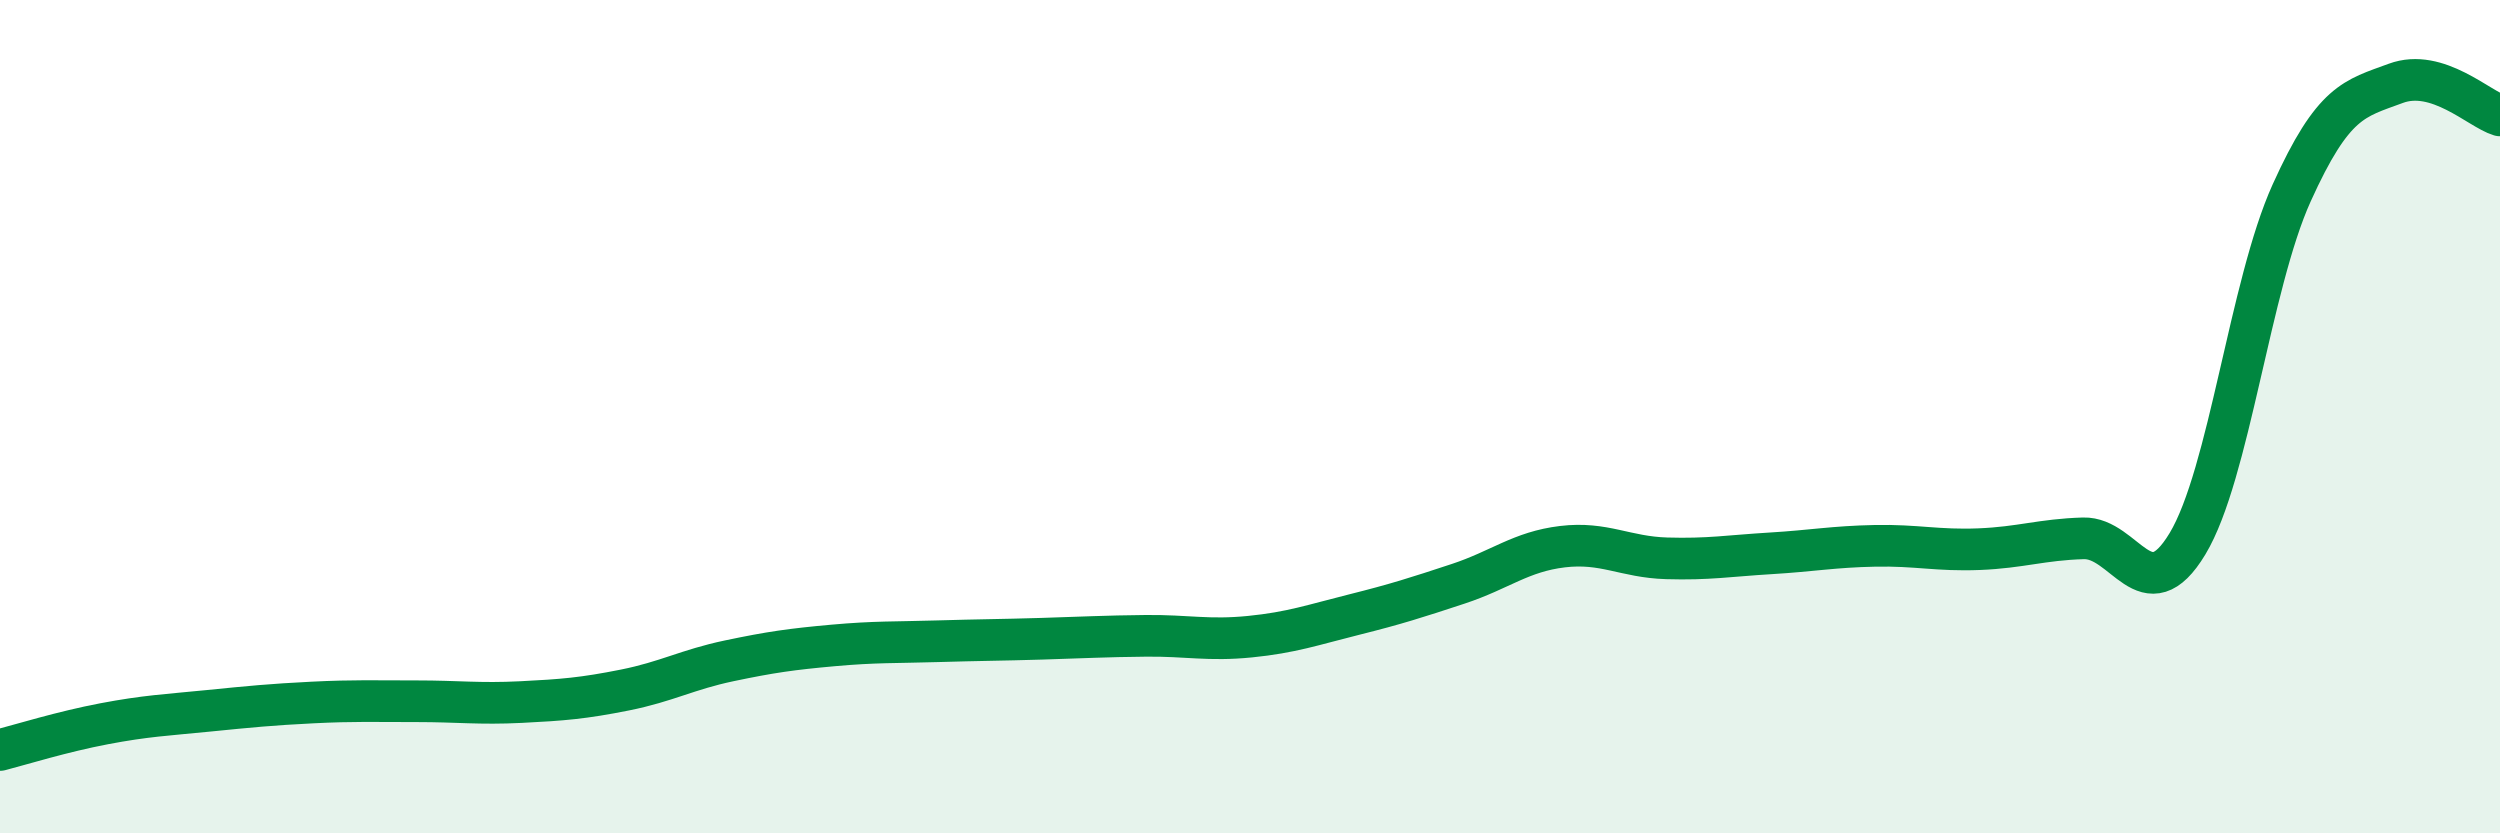
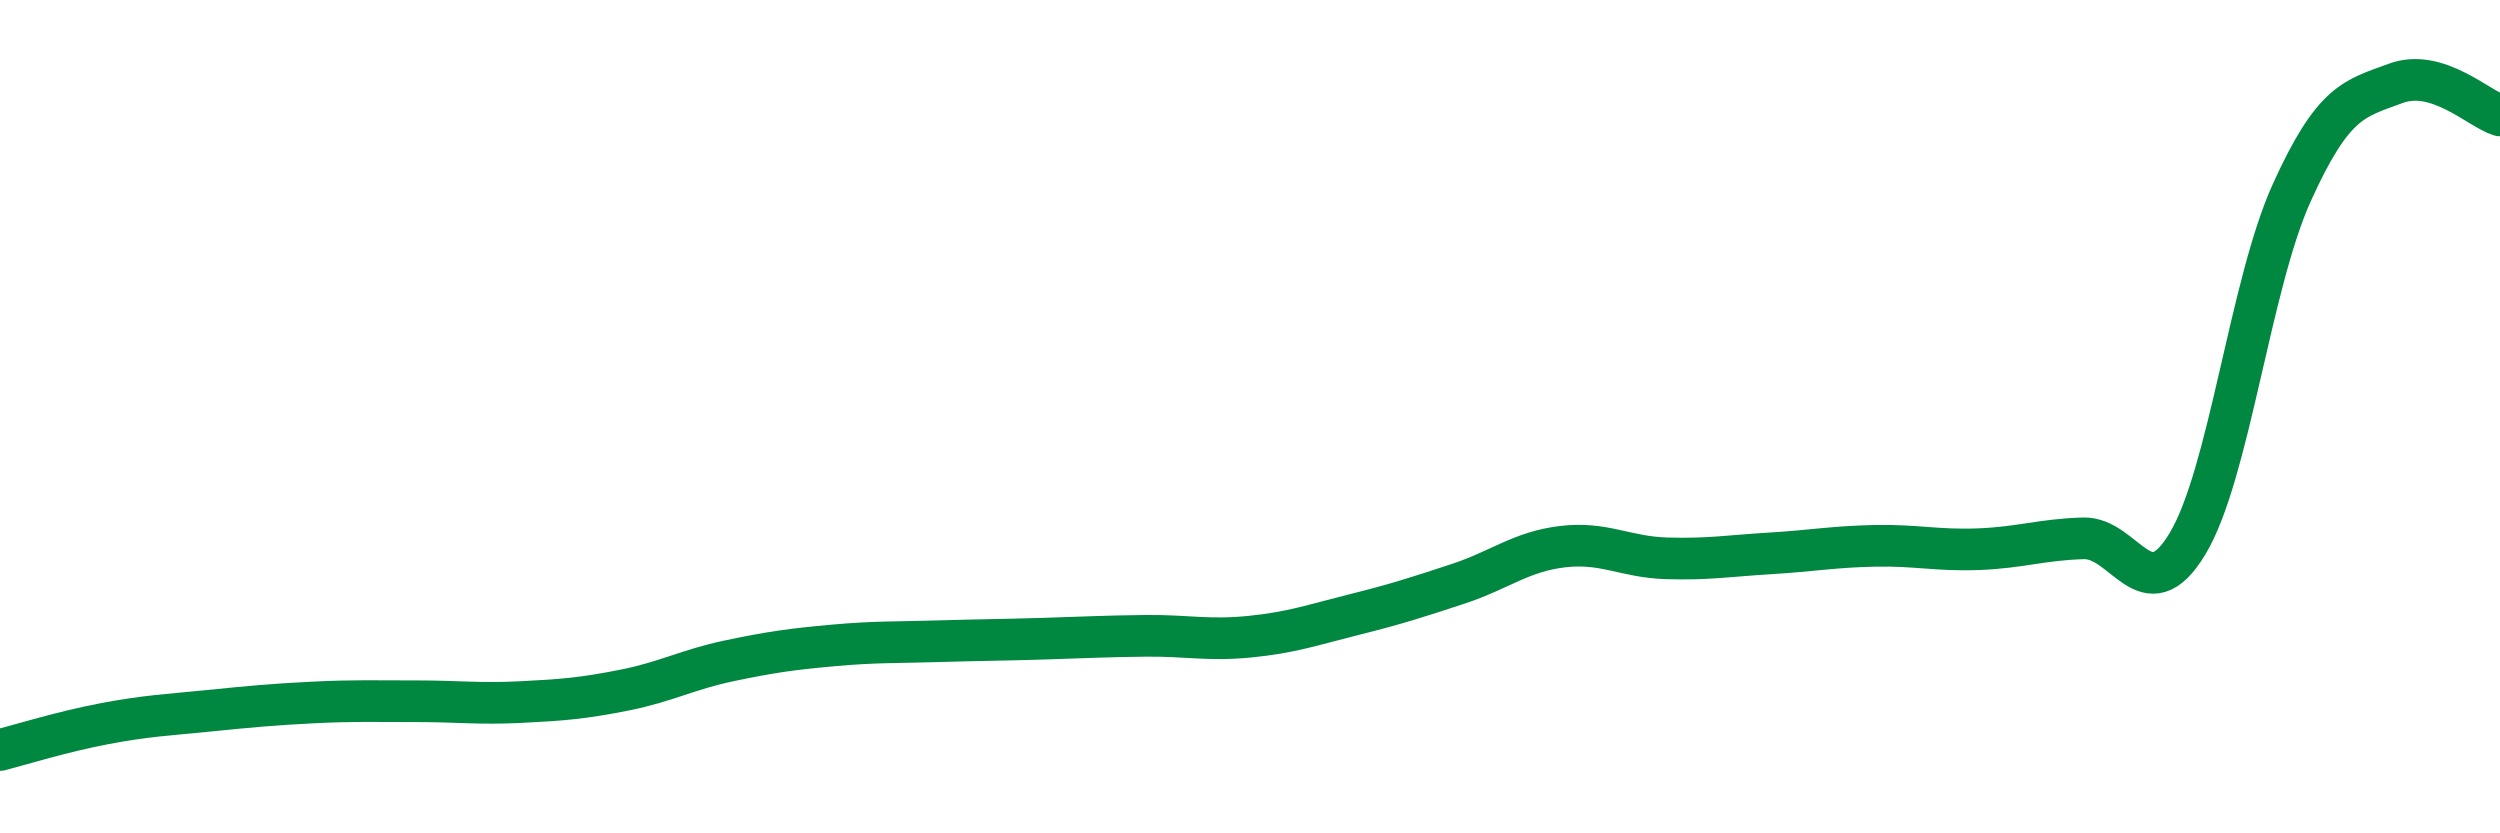
<svg xmlns="http://www.w3.org/2000/svg" width="60" height="20" viewBox="0 0 60 20">
-   <path d="M 0,18 C 0.5,17.87 1.5,17.56 2.5,17.37 C 3.5,17.18 4,17.16 5,17.06 C 6,16.96 6.5,16.91 7.5,16.86 C 8.5,16.81 9,16.83 10,16.83 C 11,16.83 11.5,16.9 12.5,16.85 C 13.5,16.8 14,16.76 15,16.56 C 16,16.36 16.5,16.07 17.5,15.86 C 18.5,15.65 19,15.58 20,15.49 C 21,15.4 21.5,15.42 22.5,15.39 C 23.5,15.36 24,15.36 25,15.33 C 26,15.3 26.5,15.27 27.5,15.26 C 28.5,15.25 29,15.38 30,15.28 C 31,15.18 31.5,15 32.5,14.75 C 33.5,14.5 34,14.34 35,14.01 C 36,13.68 36.5,13.24 37.5,13.12 C 38.5,13 39,13.37 40,13.4 C 41,13.43 41.5,13.34 42.5,13.28 C 43.5,13.22 44,13.12 45,13.1 C 46,13.08 46.5,13.22 47.5,13.18 C 48.5,13.14 49,12.95 50,12.92 C 51,12.89 51.5,14.71 52.5,13.05 C 53.5,11.39 54,6.84 55,4.63 C 56,2.42 56.5,2.37 57.5,2 C 58.5,1.63 59.5,2.62 60,2.77L60 20L0 20Z" fill="#008740" opacity="0.1" stroke-linecap="round" stroke-linejoin="round" />
  <path d="M 0,18 C 0.5,17.87 1.5,17.56 2.5,17.37 C 3.5,17.18 4,17.16 5,17.06 C 6,16.96 6.5,16.91 7.5,16.86 C 8.5,16.81 9,16.83 10,16.83 C 11,16.83 11.5,16.9 12.5,16.85 C 13.5,16.8 14,16.76 15,16.56 C 16,16.36 16.5,16.07 17.5,15.86 C 18.5,15.65 19,15.58 20,15.49 C 21,15.4 21.5,15.42 22.5,15.39 C 23.5,15.36 24,15.36 25,15.33 C 26,15.3 26.5,15.27 27.5,15.26 C 28.5,15.25 29,15.38 30,15.28 C 31,15.18 31.5,15 32.5,14.75 C 33.5,14.5 34,14.34 35,14.01 C 36,13.68 36.5,13.24 37.5,13.12 C 38.5,13 39,13.37 40,13.4 C 41,13.43 41.5,13.34 42.5,13.28 C 43.5,13.22 44,13.12 45,13.1 C 46,13.08 46.5,13.22 47.5,13.18 C 48.5,13.14 49,12.95 50,12.92 C 51,12.89 51.5,14.71 52.5,13.05 C 53.5,11.39 54,6.84 55,4.63 C 56,2.42 56.5,2.37 57.5,2 C 58.5,1.63 59.5,2.62 60,2.77" stroke="#008740" stroke-width="1" fill="none" stroke-linecap="round" stroke-linejoin="round" />
</svg>